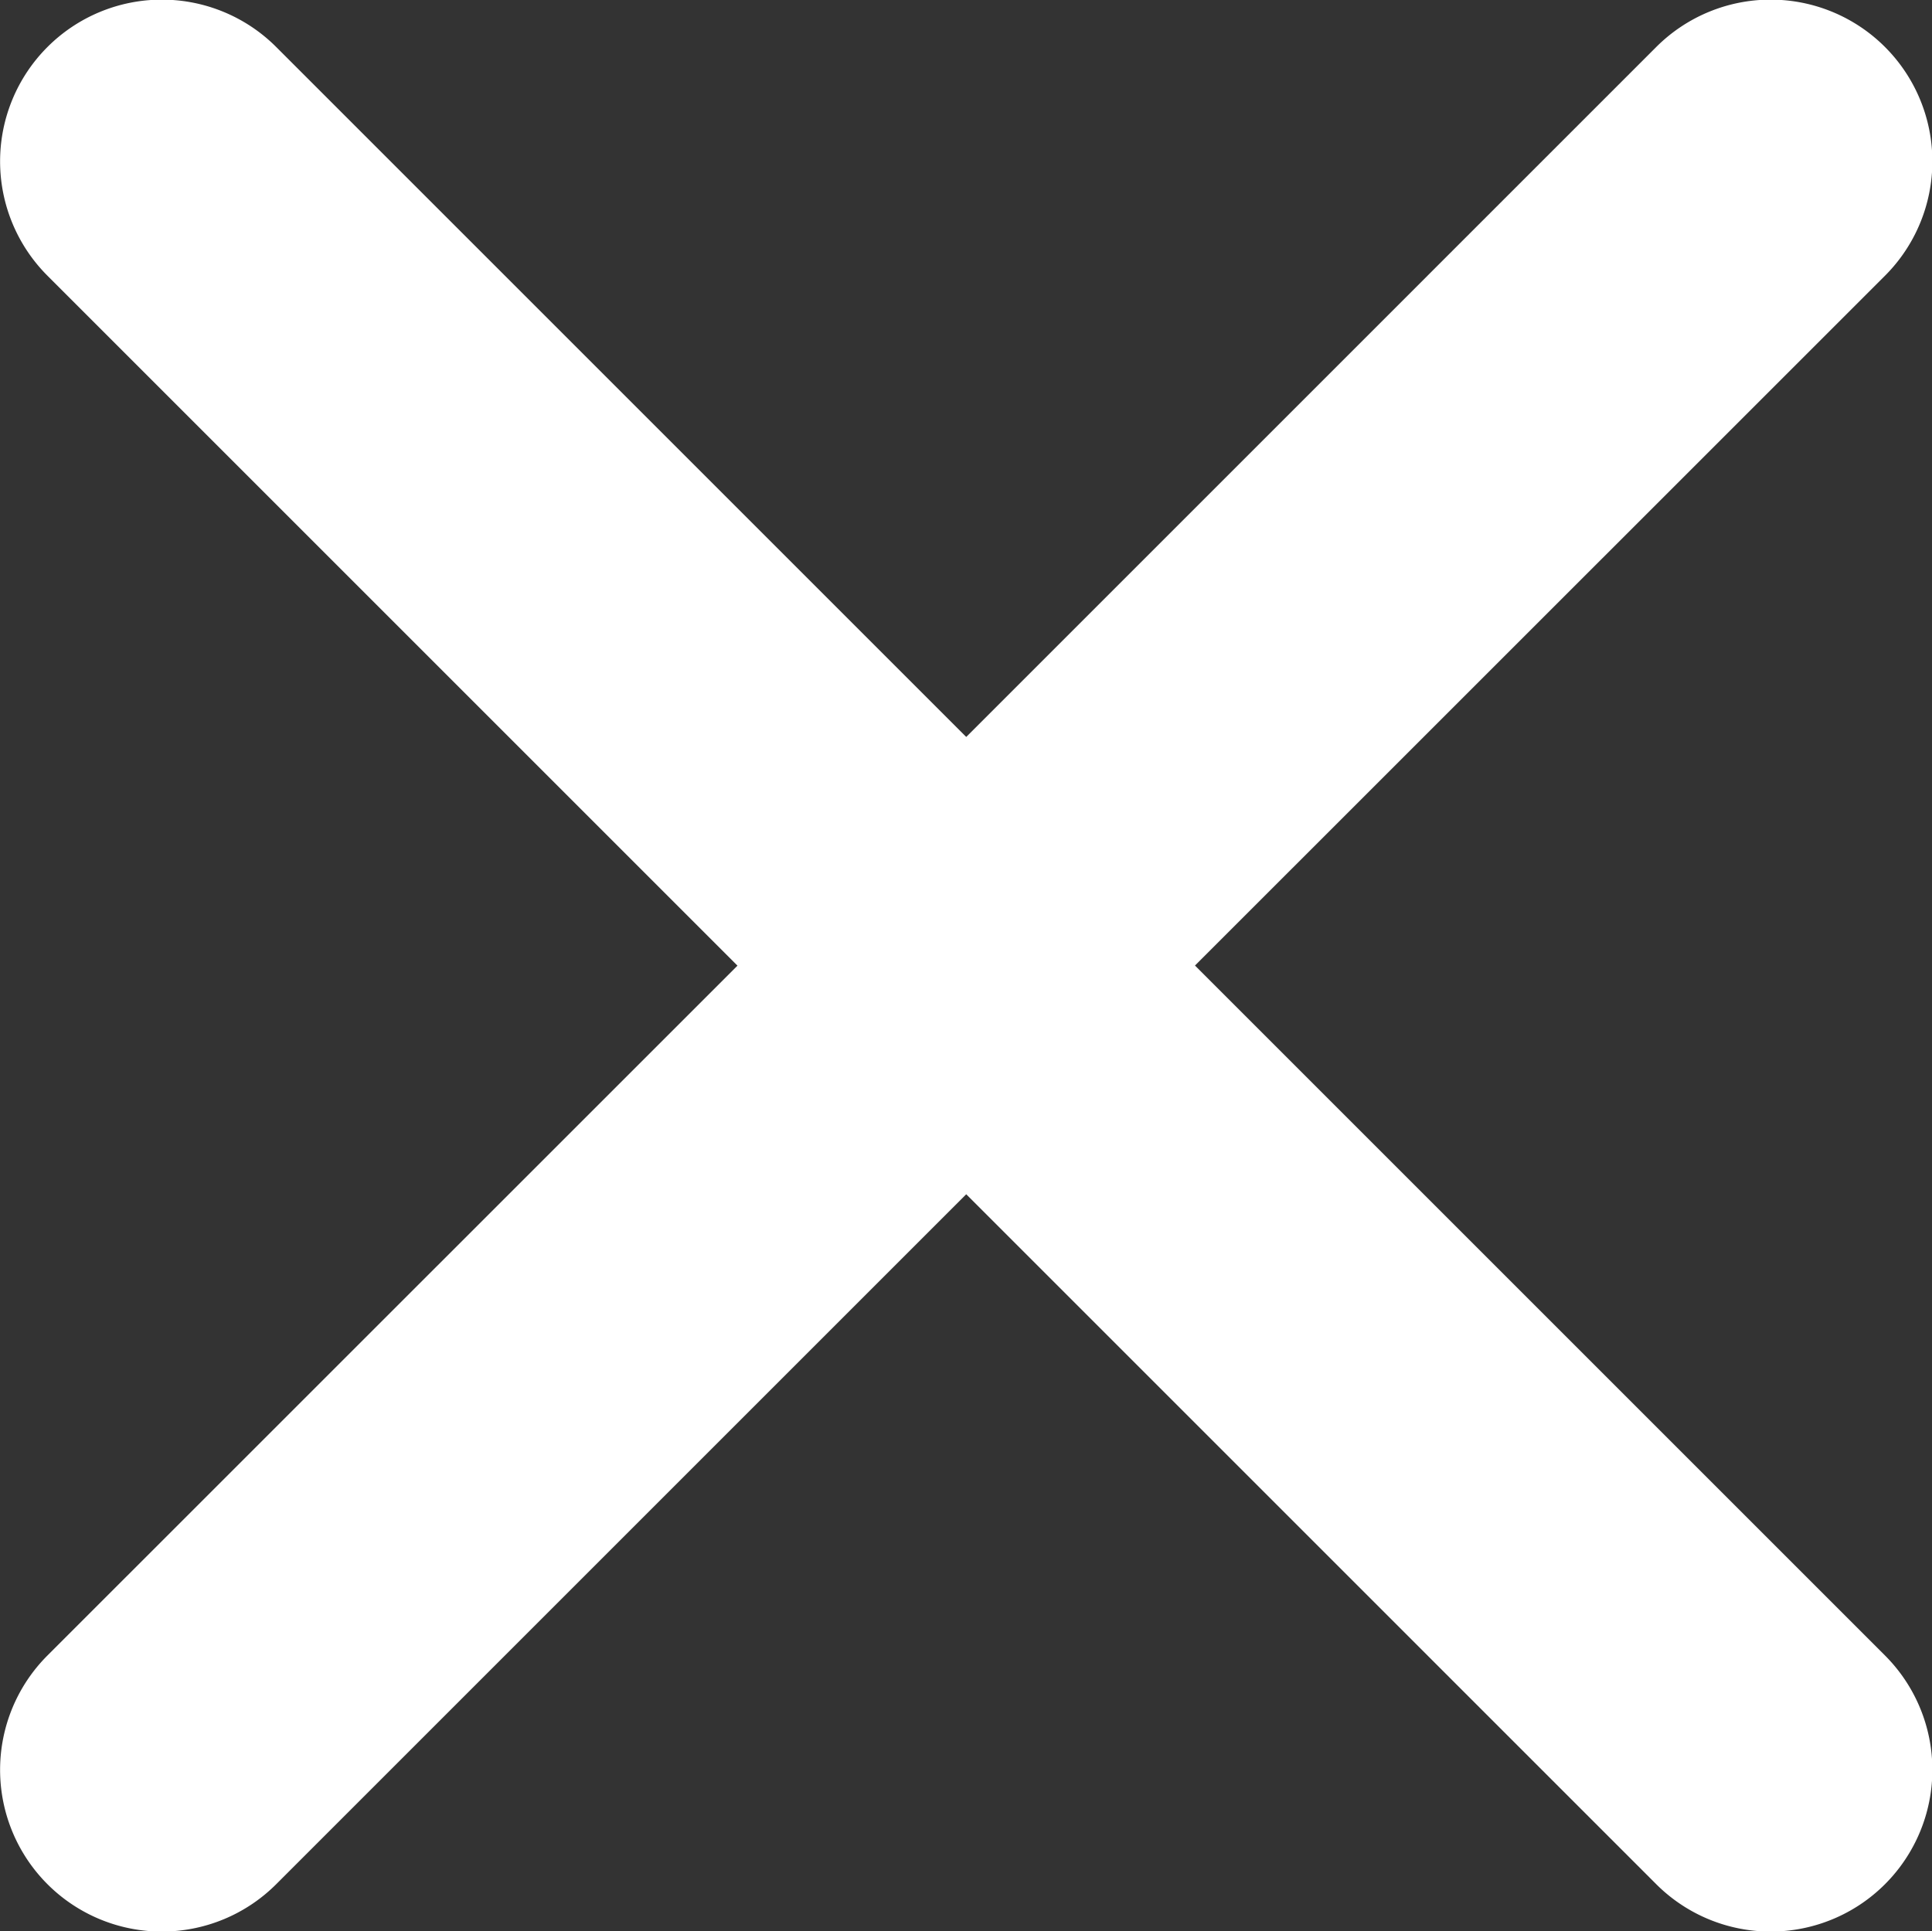
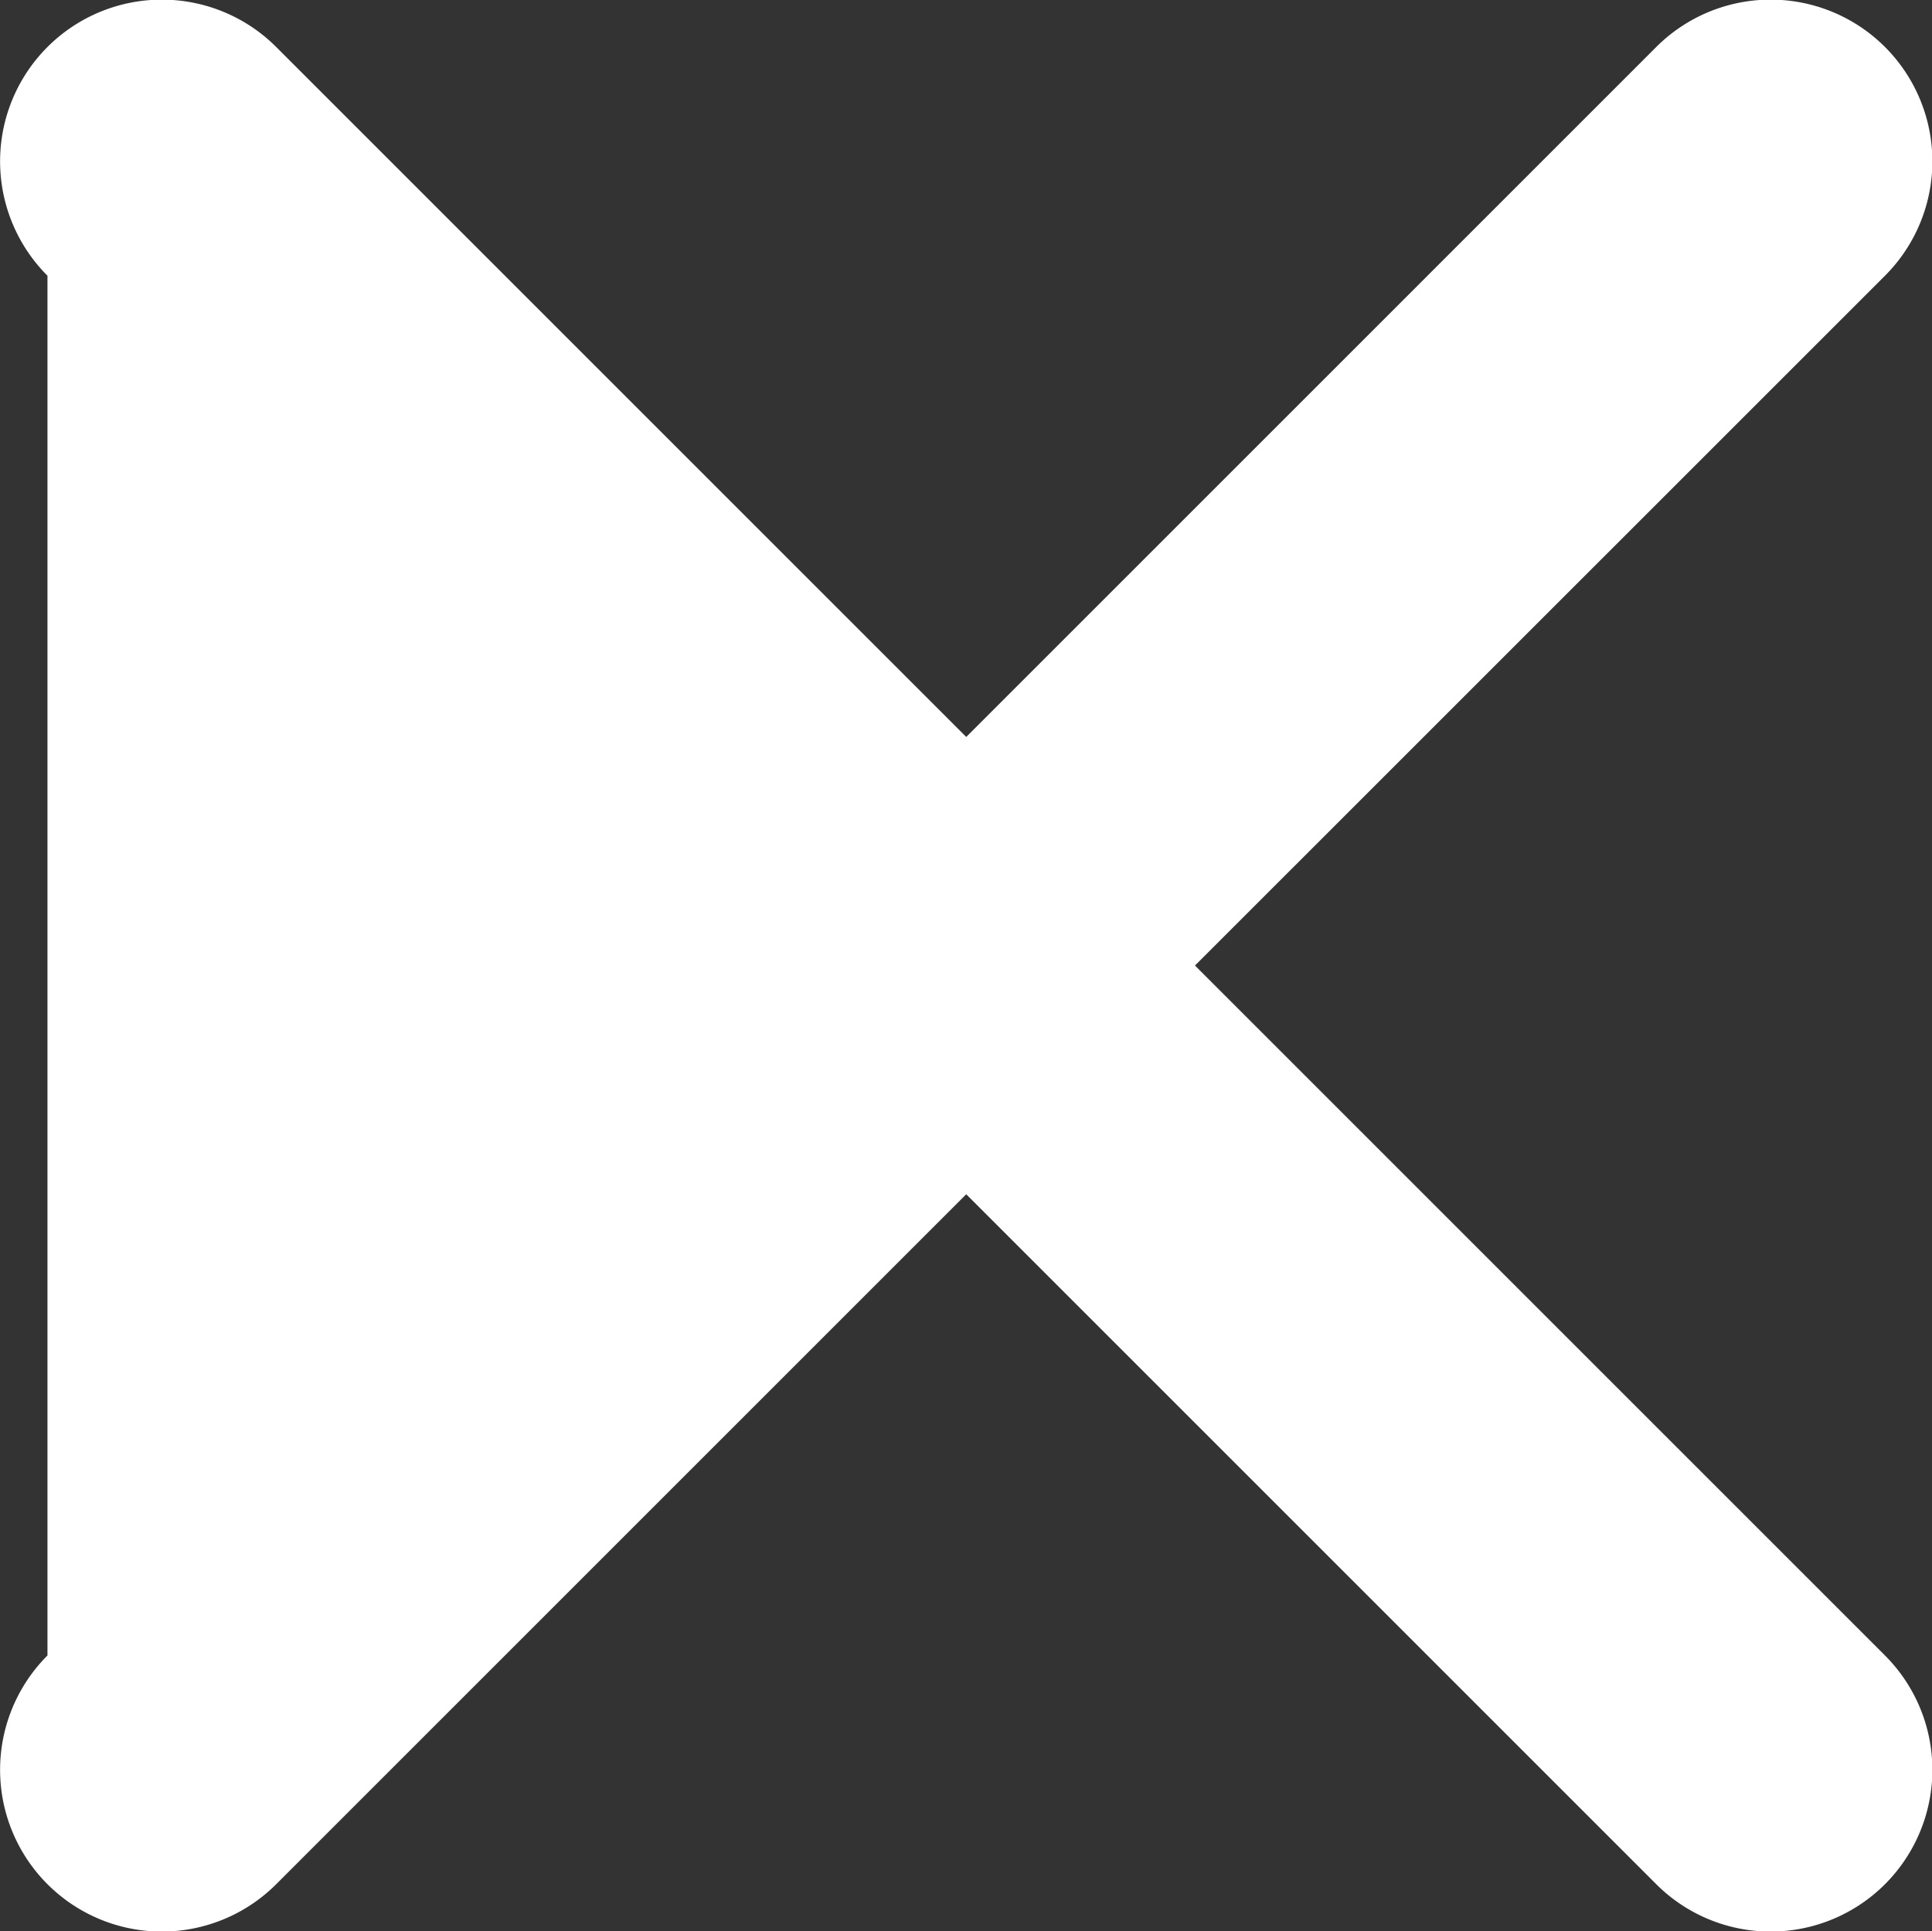
<svg xmlns="http://www.w3.org/2000/svg" width="16.892" height="16.887" viewBox="0 0 16.892 16.887">
  <rect x="0" y="0" width="16.892" height="16.887" fill="#333333" stroke="none" />
-   <path id="Icon_ionic-ios-close" data-name="Icon ionic-ios-close" d="M21.733,19.732,27.766,13.7a1.414,1.414,0,0,0-2-2l-6.033,6.033L13.7,11.7a1.414,1.414,0,1,0-2,2l6.033,6.033L11.7,25.765a1.414,1.414,0,1,0,2,2l6.033-6.033,6.033,6.033a1.414,1.414,0,0,0,2-2Z" transform="translate(-11.285 -11.289)" fill="#fff" />
+   <path id="Icon_ionic-ios-close" data-name="Icon ionic-ios-close" d="M21.733,19.732,27.766,13.7a1.414,1.414,0,0,0-2-2l-6.033,6.033L13.7,11.7a1.414,1.414,0,1,0-2,2L11.7,25.765a1.414,1.414,0,1,0,2,2l6.033-6.033,6.033,6.033a1.414,1.414,0,0,0,2-2Z" transform="translate(-11.285 -11.289)" fill="#fff" />
</svg>